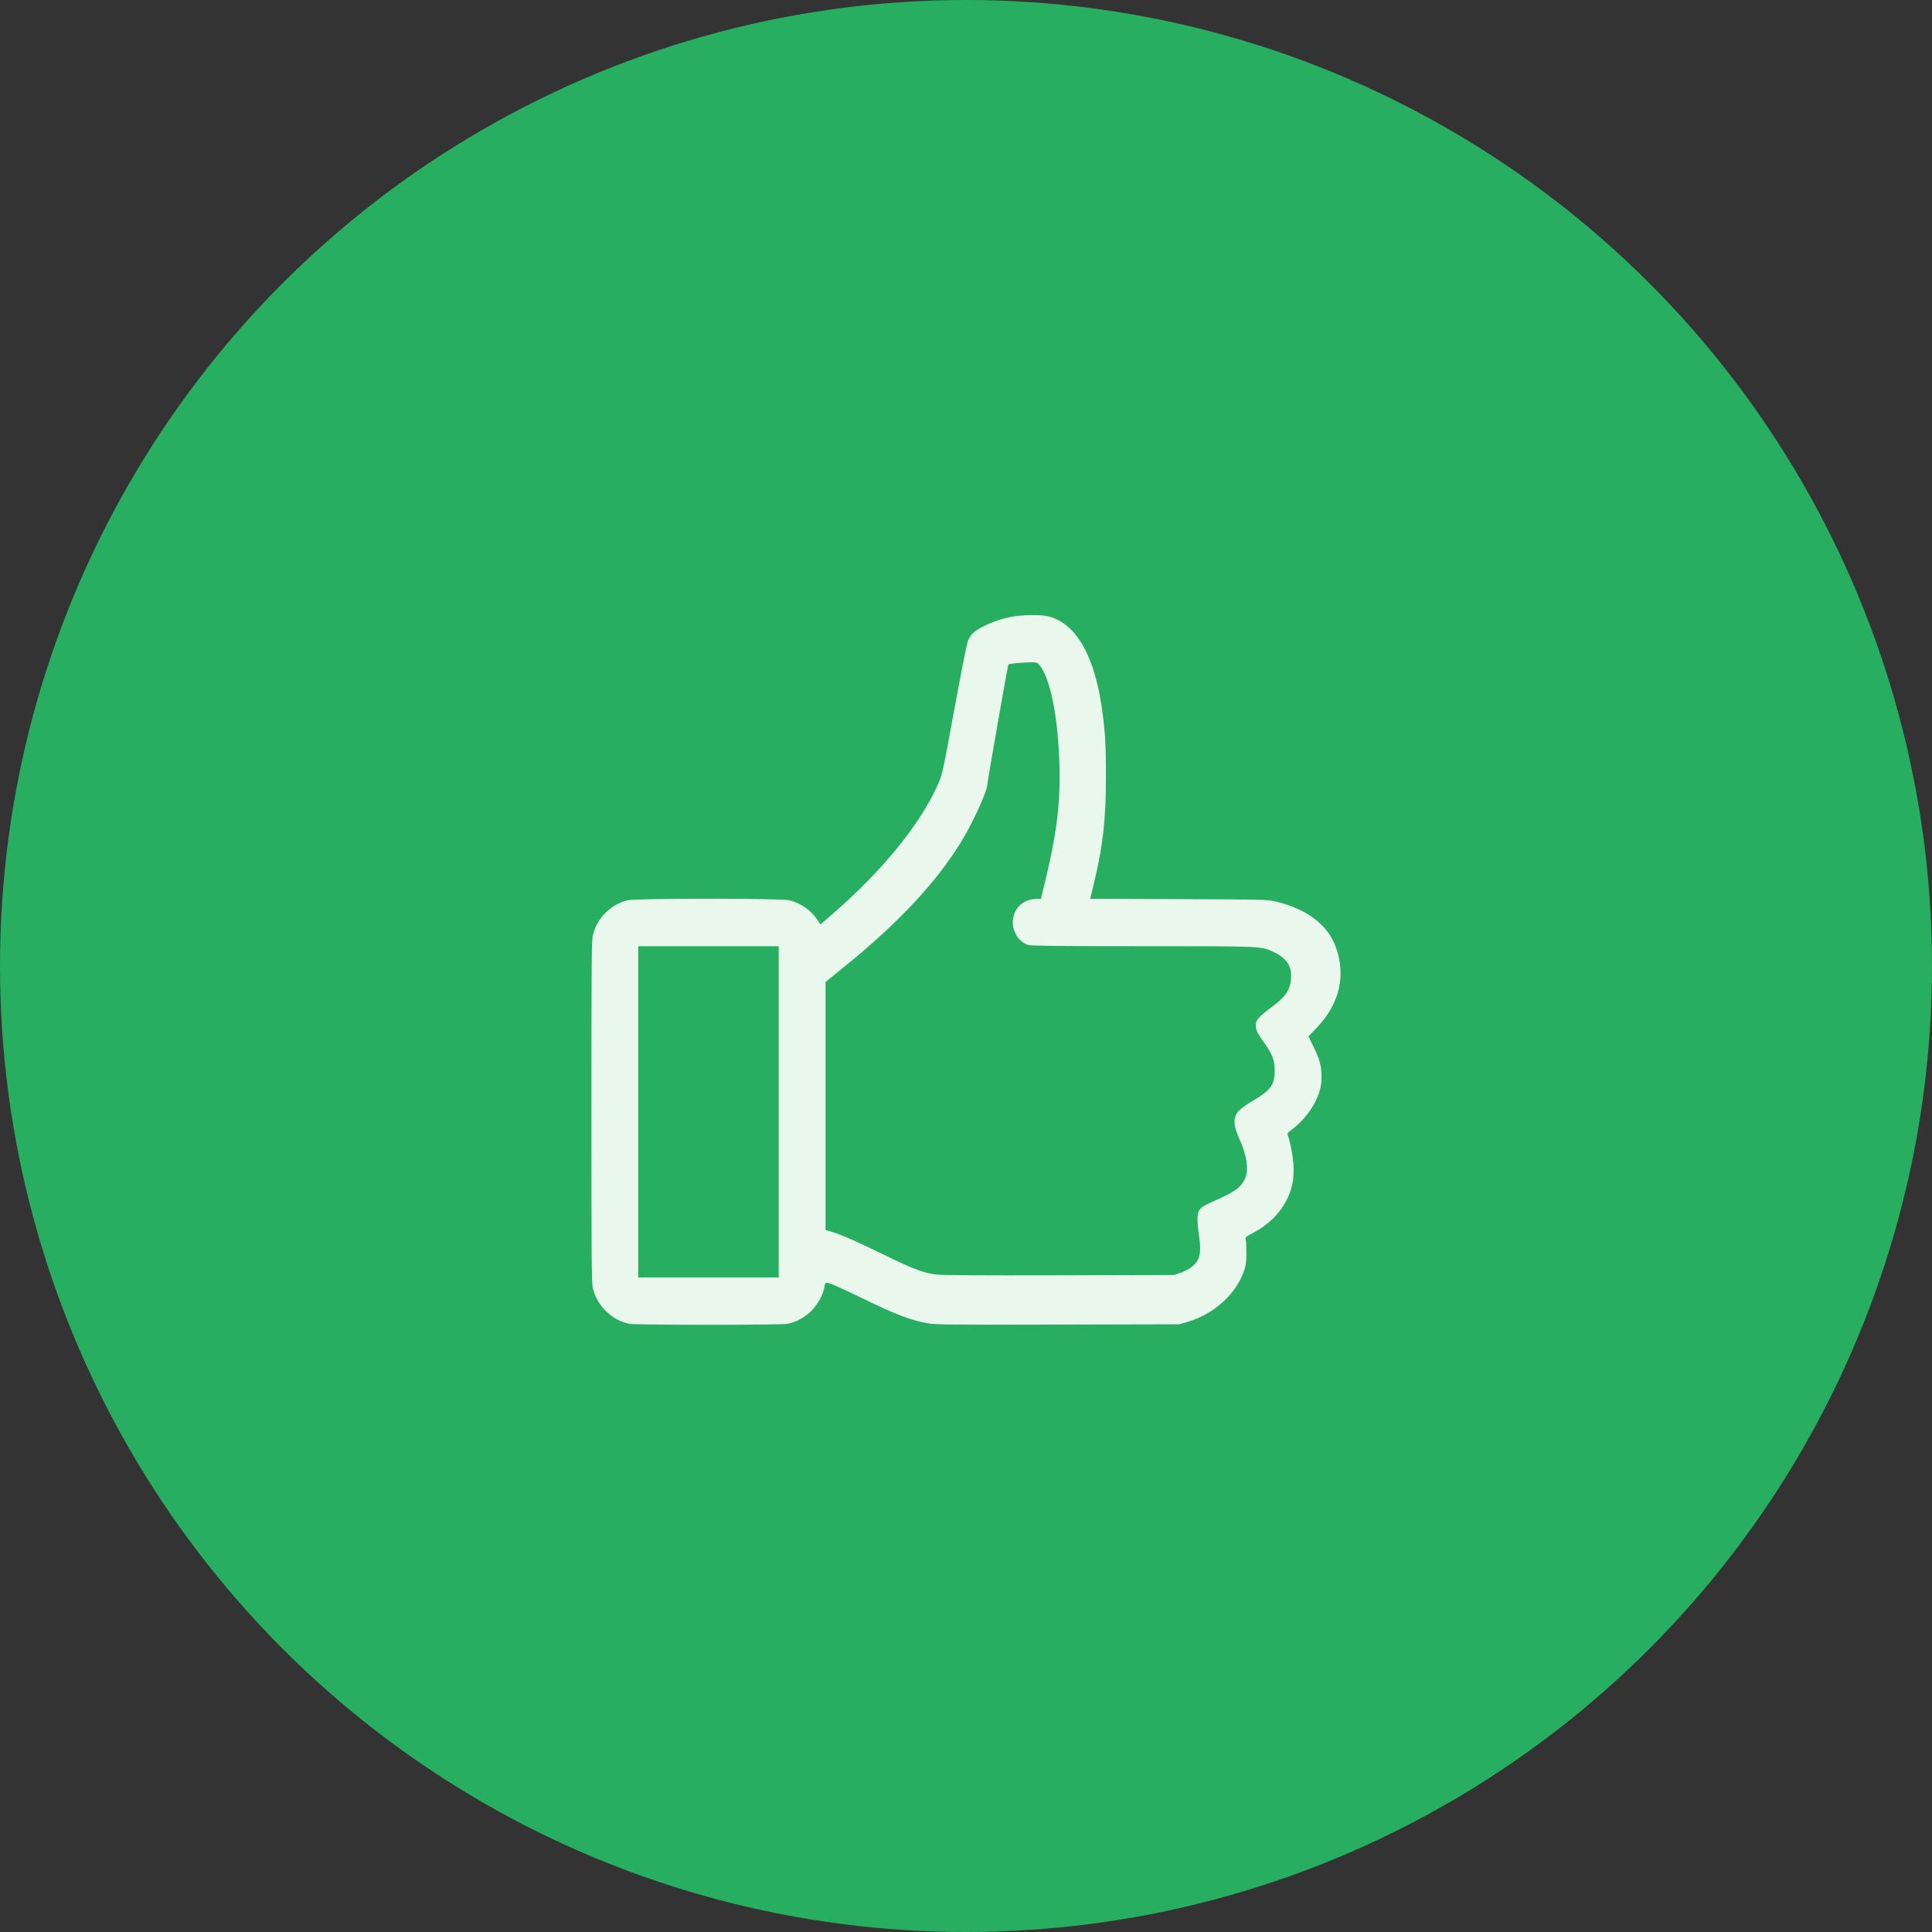
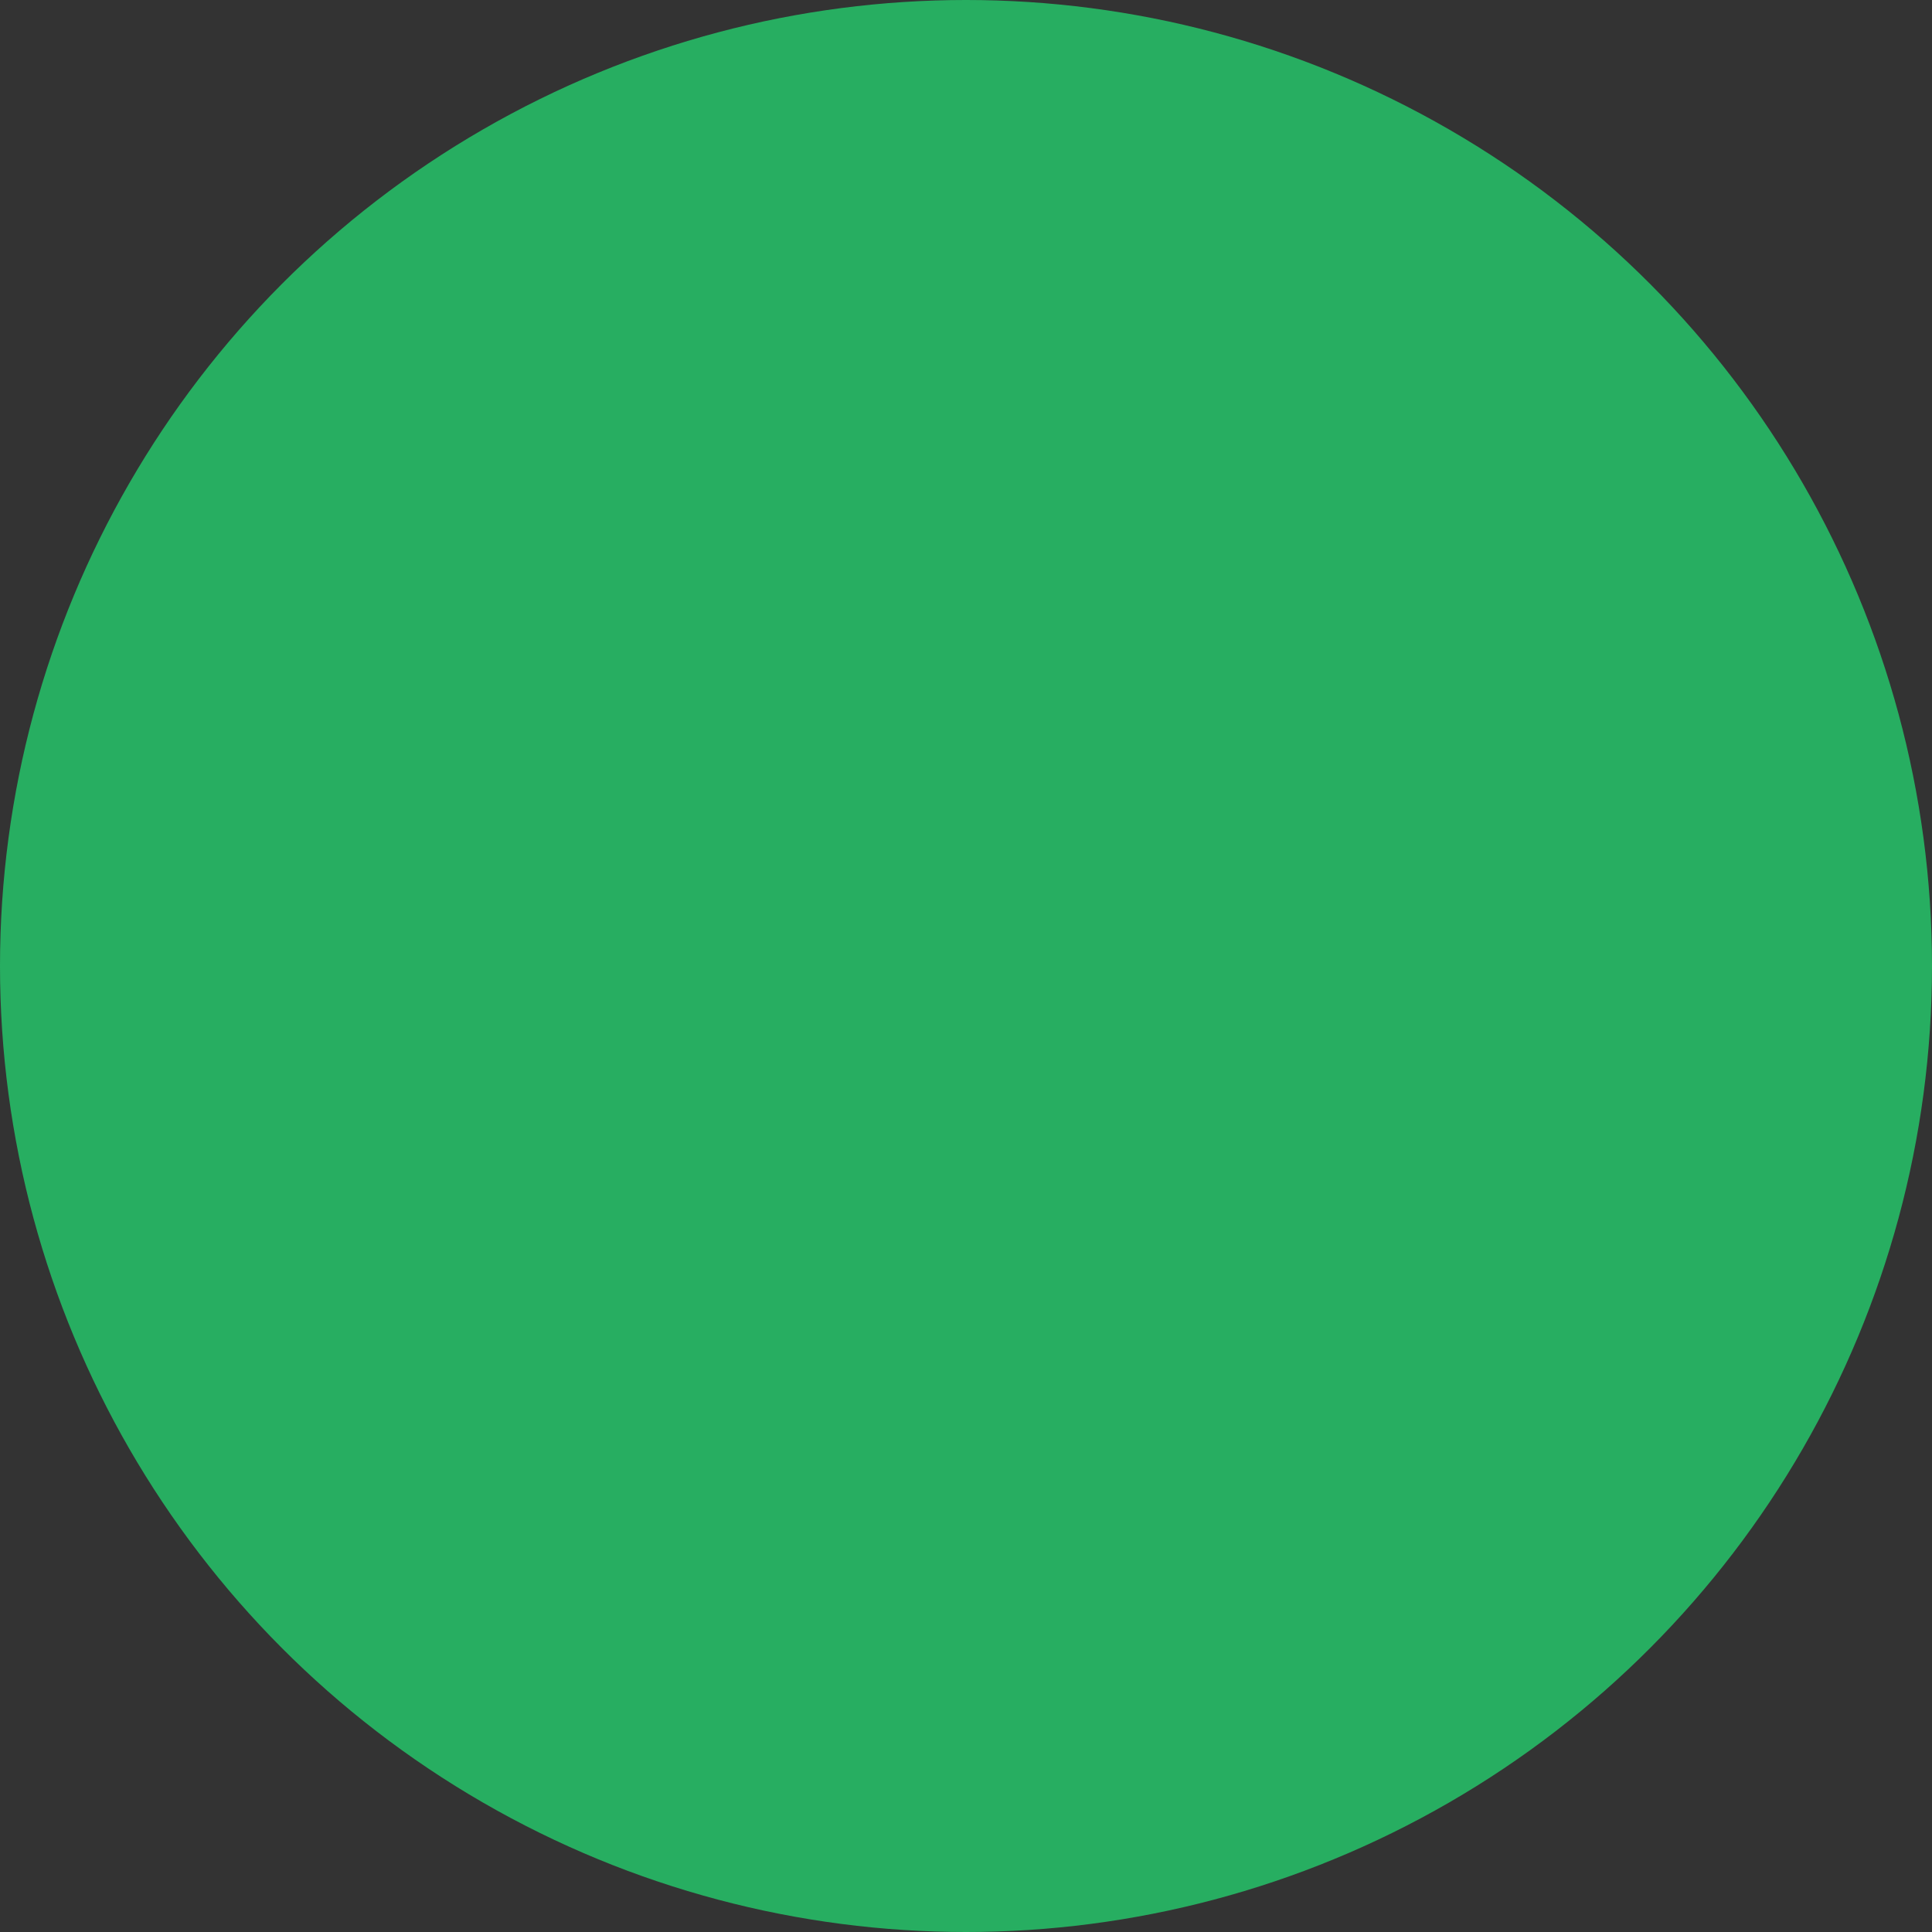
<svg xmlns="http://www.w3.org/2000/svg" width="169" height="169" viewBox="0 0 169 169" fill="none">
  <rect x="0" y="0" width="169" height="169" fill="#333333" stroke="none" />
  <circle cx="84.5" cy="84.5" r="84.5" fill="#27AE61" />
-   <path fill-rule="evenodd" clip-rule="evenodd" d="M88.897 53.888C88.004 54.001 86.9 54.345 86.061 54.773C85.222 55.2 84.931 55.467 84.682 56.035C84.58 56.268 84.096 58.693 83.481 62.049C82.536 67.215 82.425 67.736 82.121 68.443C80.596 71.997 77.226 76.153 72.7 80.063L71.767 80.868L71.521 80.493C70.97 79.652 70.082 79.02 69.083 78.757C68.354 78.565 55.595 78.565 54.865 78.757C53.393 79.145 52.246 80.299 51.865 81.78C51.75 82.225 51.734 84.093 51.734 97.257C51.734 110.248 51.751 112.292 51.862 112.72C52.259 114.264 53.551 115.509 55.053 115.797C55.667 115.914 68.269 115.916 68.896 115.799C69.668 115.654 70.512 115.177 71.067 114.571C71.596 113.994 72.031 113.168 72.107 112.6C72.132 112.406 72.202 112.229 72.26 112.206C72.401 112.152 73.445 112.596 75.286 113.495C78.317 114.974 79.724 115.516 81.151 115.754C81.893 115.878 83.151 115.89 92.566 115.867L103.148 115.84L103.826 115.646C106.171 114.975 108.121 113.219 108.832 111.141C108.983 110.699 109.025 110.38 109.03 109.632C109.033 109.11 109.007 108.579 108.971 108.451C108.91 108.229 108.939 108.202 109.608 107.85C110.964 107.137 111.975 106.13 112.584 104.889C113.052 103.933 113.203 103.143 113.146 101.957C113.107 101.146 112.859 99.842 112.629 99.24C112.597 99.155 112.696 99.028 112.916 98.871C114.016 98.085 114.954 96.852 115.358 95.661C115.543 95.116 115.593 94.808 115.596 94.195C115.601 93.249 115.452 92.694 114.877 91.521L114.453 90.659L115.201 89.879C117.182 87.811 117.76 85.307 116.835 82.806C116.118 80.871 114.292 79.495 111.596 78.861C110.852 78.687 110.585 78.68 103.098 78.651L95.367 78.621L95.69 77.277C96.48 73.988 96.74 71.685 96.741 67.977C96.742 65.052 96.666 63.826 96.353 61.725C95.663 57.102 93.955 54.335 91.51 53.877C90.97 53.776 89.744 53.781 88.897 53.888ZM90.942 58.2C91.755 59.178 92.39 61.938 92.606 65.433C92.856 69.493 92.57 72.351 91.446 77.011L91.056 78.628H90.718C89.48 78.628 88.598 79.489 88.598 80.698C88.598 81.608 89.203 82.468 89.983 82.666C90.276 82.741 92.914 82.768 99.989 82.768C110.404 82.768 110.287 82.763 111.329 83.237C112.423 83.735 112.939 84.393 112.942 85.295C112.945 86.415 112.563 87.096 111.462 87.924C109.936 89.073 109.797 89.246 109.869 89.893C109.9 90.178 110.051 90.462 110.527 91.13C111.32 92.245 111.492 92.686 111.501 93.634C111.515 94.868 111.169 95.353 109.626 96.271C108.553 96.909 108.168 97.262 108.046 97.718C107.908 98.239 108.006 98.728 108.445 99.696C109.047 101.022 109.241 102.302 108.948 103.011C108.618 103.81 108.034 104.256 106.391 104.966C105.795 105.224 105.216 105.522 105.105 105.628C104.695 106.016 104.659 106.459 104.894 108.166C105.031 109.163 105.004 109.749 104.801 110.173C104.576 110.642 104.022 111.062 103.276 111.33L102.721 111.529L92.652 111.555C85.648 111.573 82.362 111.551 81.857 111.485C80.762 111.341 79.817 110.982 77.332 109.763C74.985 108.612 73.548 107.982 72.705 107.736L72.214 107.593V96.744V85.895L73.814 84.6C78.505 80.804 81.8 77.299 83.988 73.781C85.098 71.996 86.38 69.188 86.38 68.541C86.38 68.309 88.159 58.173 88.209 58.123C88.272 58.059 89.327 57.95 89.978 57.941C90.706 57.93 90.72 57.934 90.942 58.2ZM68.118 97.257V111.745H61.974H55.83V97.257V82.768H61.974H68.118V97.257Z" fill="#EAF7ED" />
</svg>